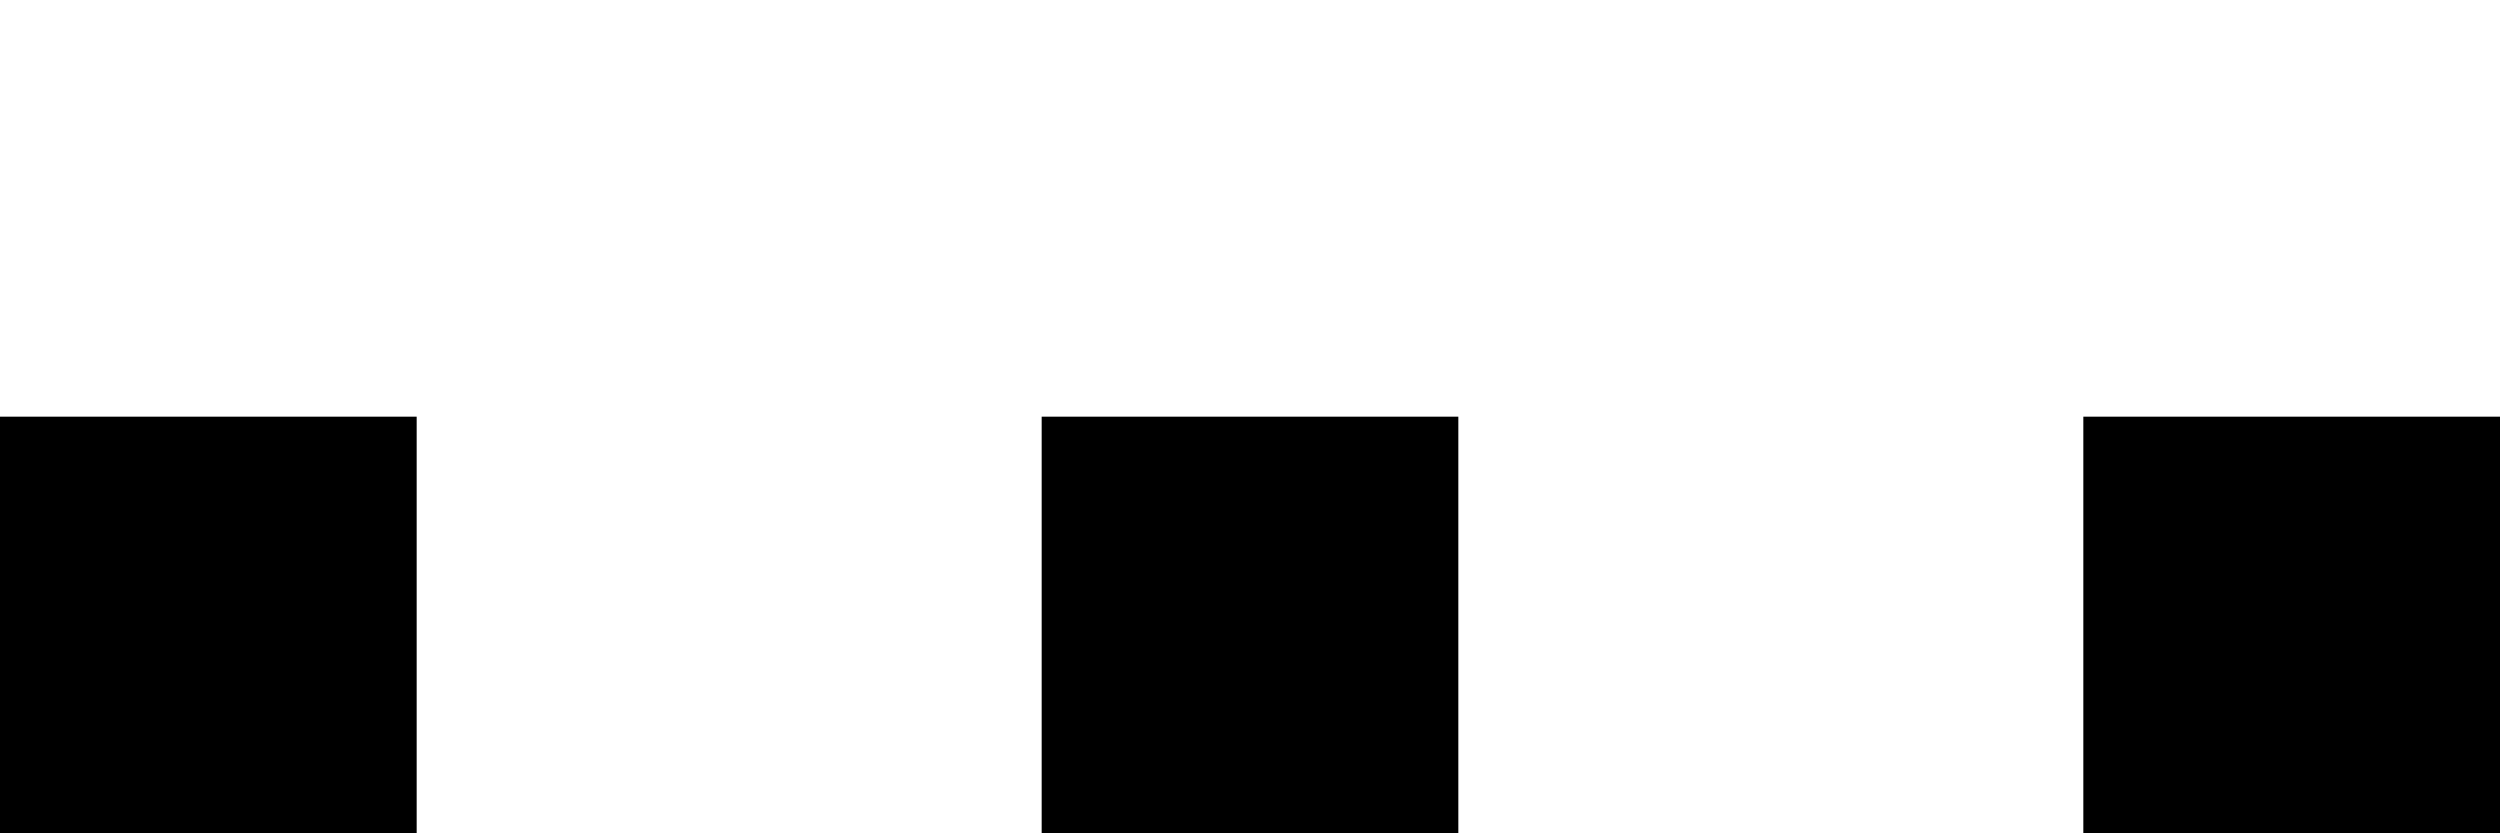
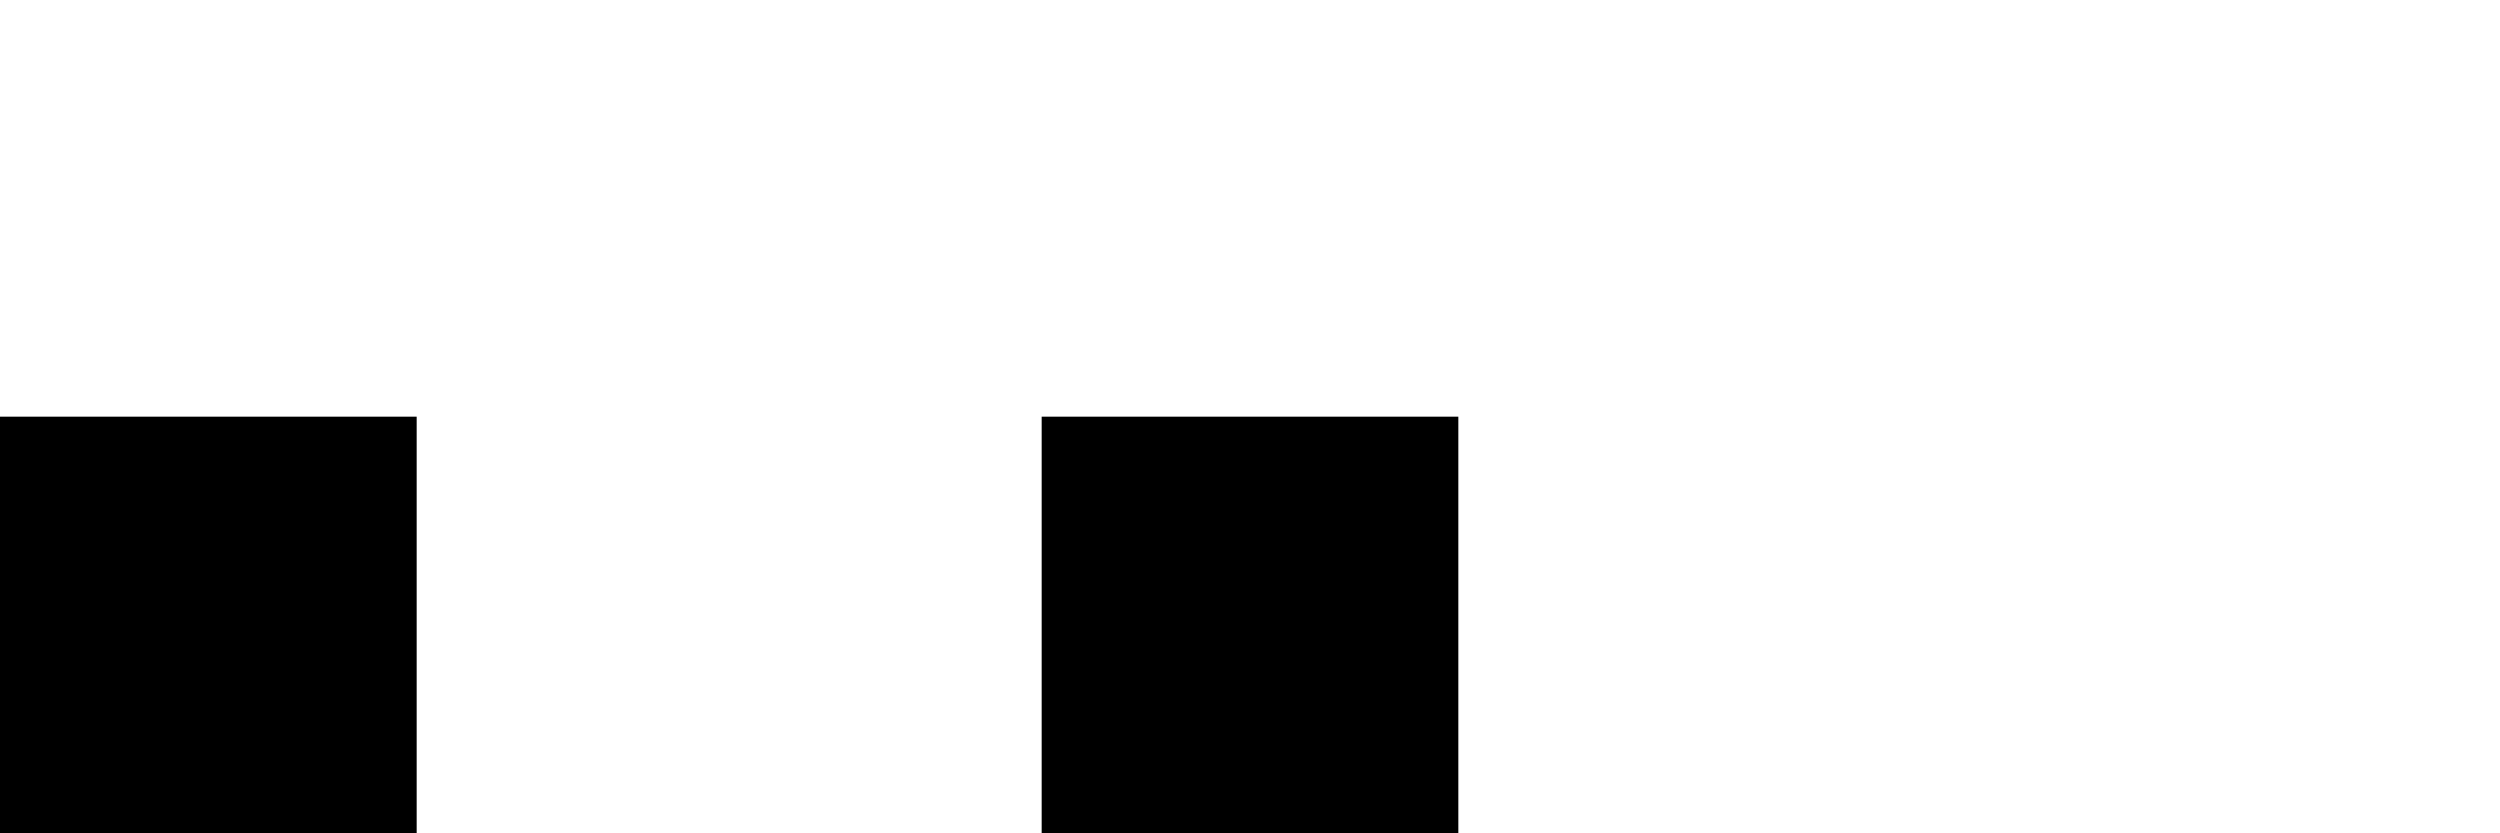
<svg xmlns="http://www.w3.org/2000/svg" width="12" height="4" viewBox="0 0 12 4" fill="none">
  <rect x="0" y="2" width="2" height="2" fill="black" />
  <rect x="5" y="2" width="2" height="2" fill="black" />
-   <rect x="10" y="2" width="2" height="2" fill="black" />
</svg>